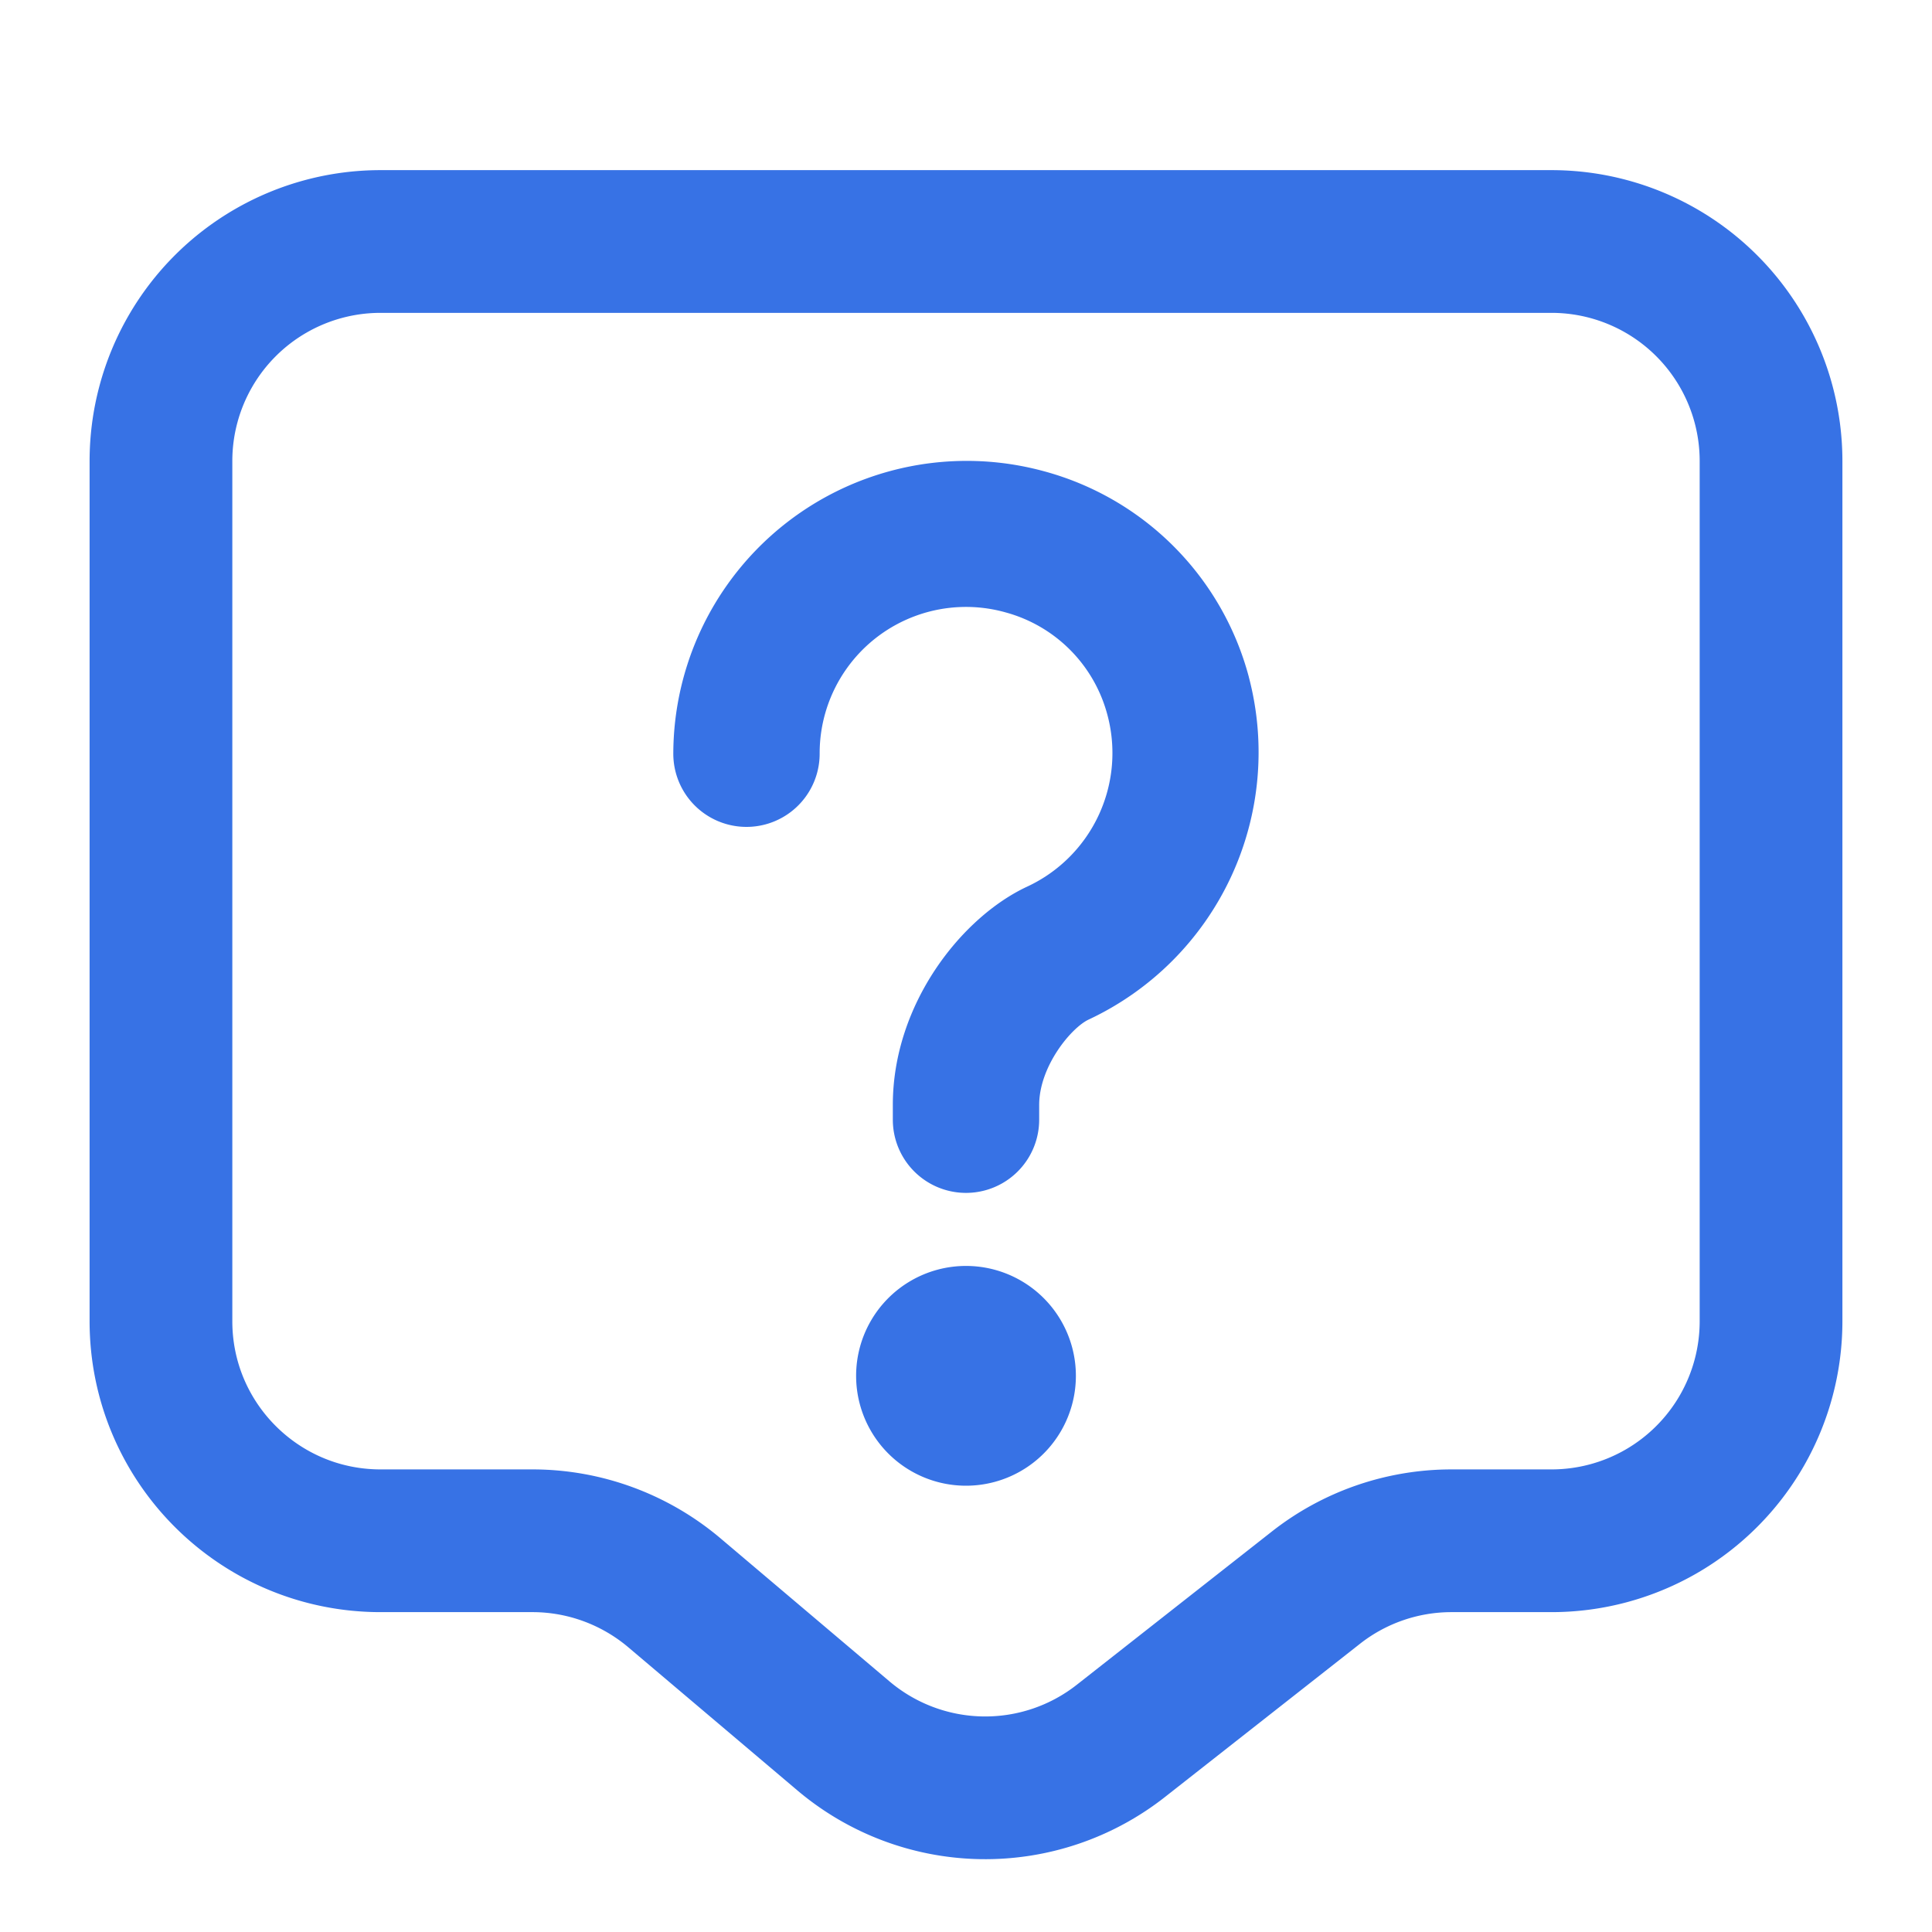
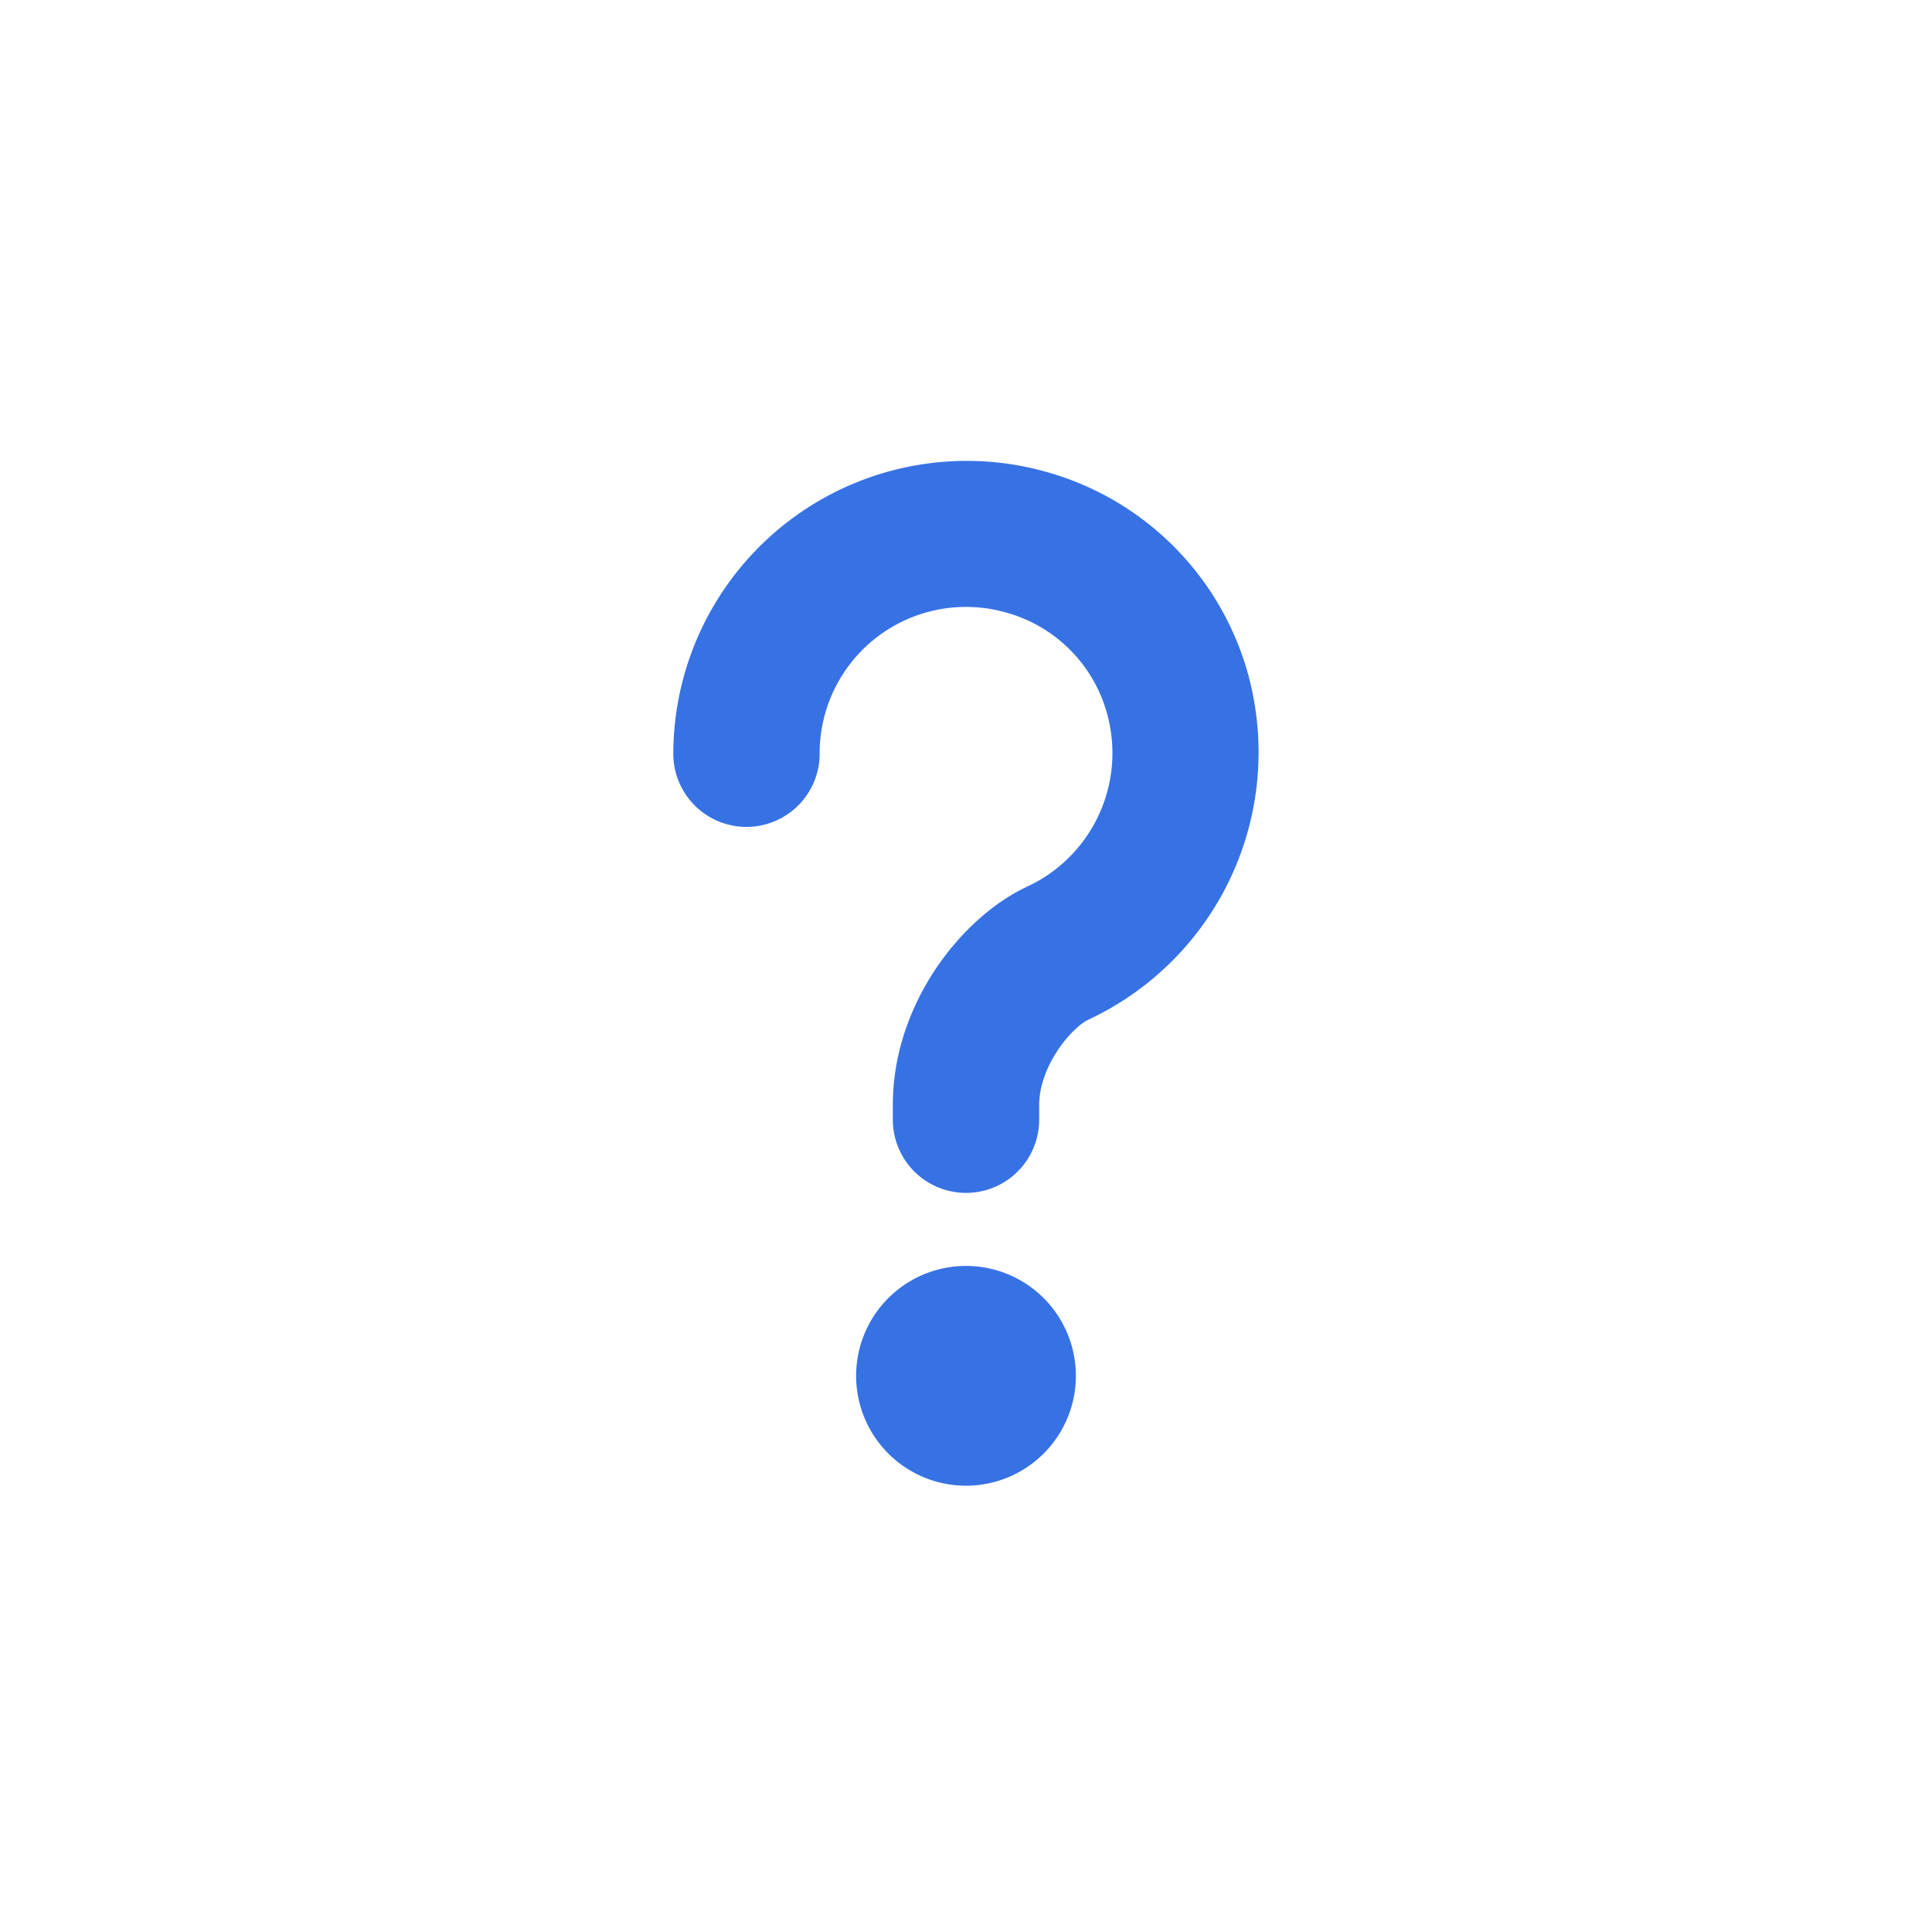
<svg xmlns="http://www.w3.org/2000/svg" width="16" height="16" viewBox="0 0 16 16" fill="none">
  <path d="M8.91 11.394a.91.91 0 1 1-1.82 0 .91.91 0 0 1 1.82 0zm1.432-5.788a2.444 2.444 0 0 1-1.325 2.837c-.145.067-.411.388-.411.708v.122a.606.606 0 1 1-1.212 0V9.15c0-.839.573-1.557 1.114-1.808a1.22 1.22 0 0 0 .66-1.433 1.196 1.196 0 0 0-.835-.836 1.212 1.212 0 0 0-1.545 1.169.606.606 0 1 1-1.212 0A2.43 2.43 0 0 1 8.636 3.9a2.404 2.404 0 0 1 1.706 1.705z" fill="#3772E5" />
-   <path d="M1.333 3.818v7.124c0 1.004.814 1.818 1.819 1.818H4.41c.43 0 .846.153 1.174.43l1.401 1.186a1.818 1.818 0 0 0 2.298.041l1.614-1.268c.32-.252.716-.389 1.124-.389h.827a1.818 1.818 0 0 0 1.819-1.818V3.818A1.818 1.818 0 0 0 12.848 2H3.152a1.818 1.818 0 0 0-1.819 1.818z" stroke="#3772E5" stroke-width="1.182" />
</svg>